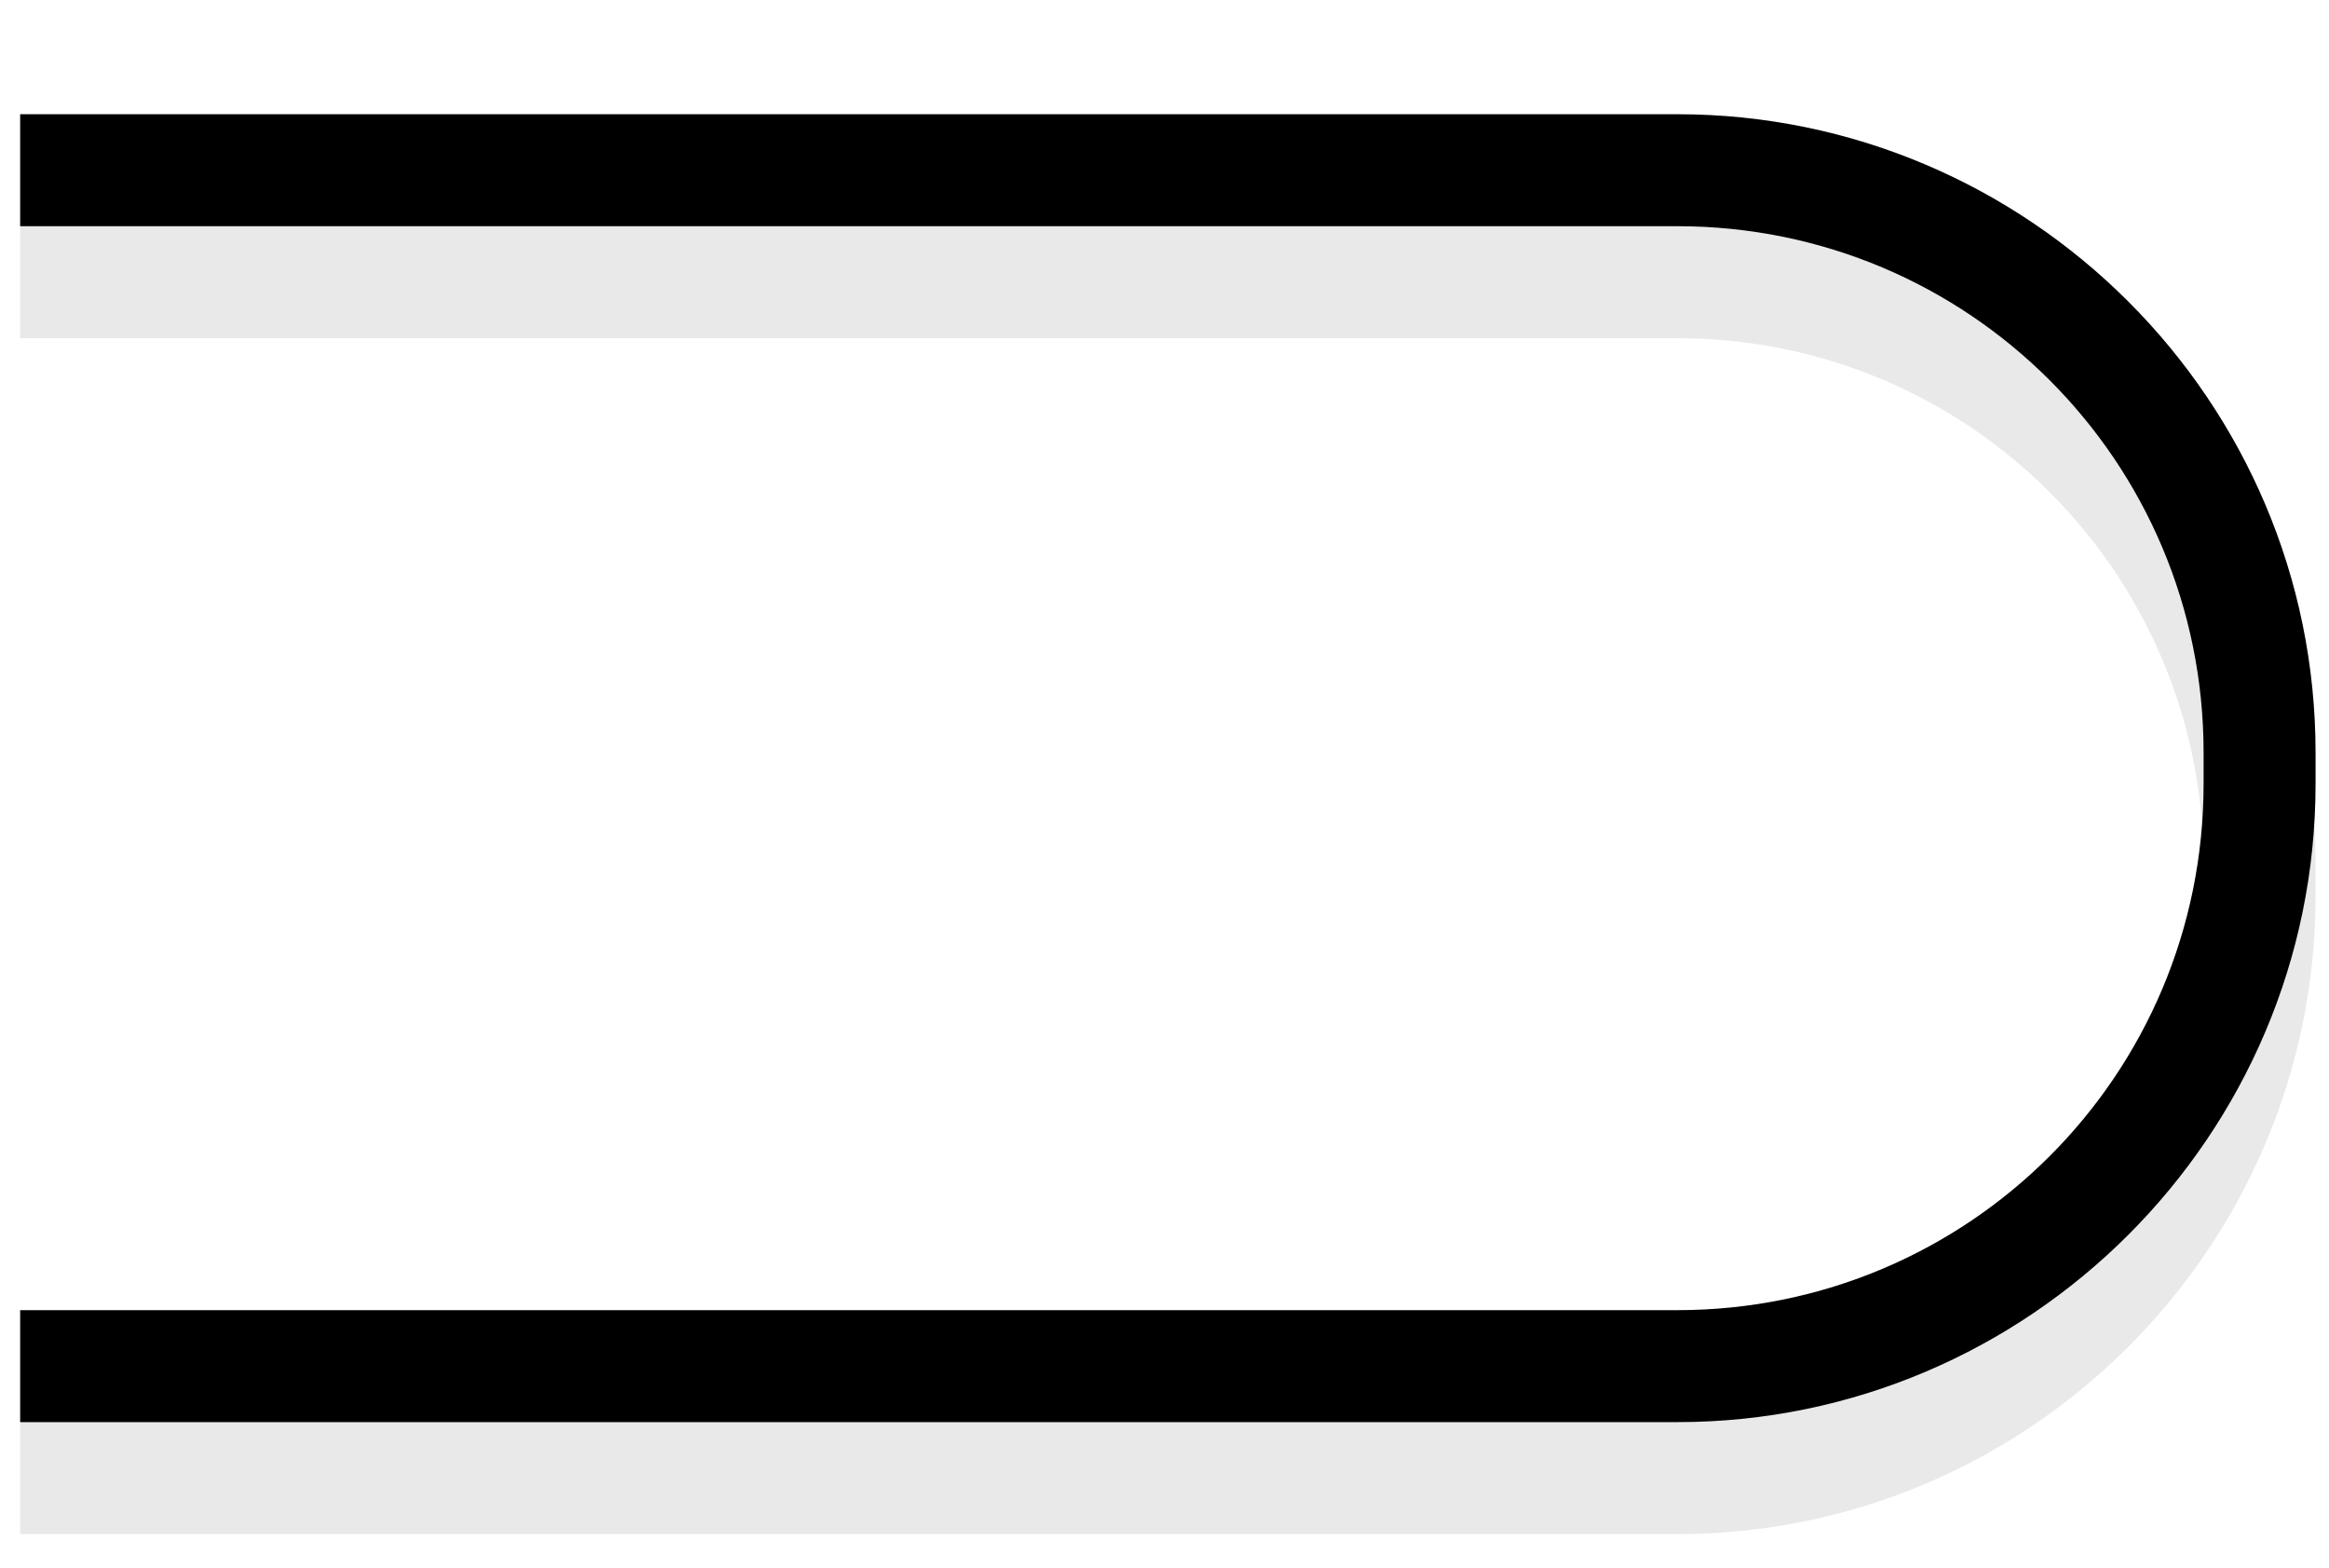
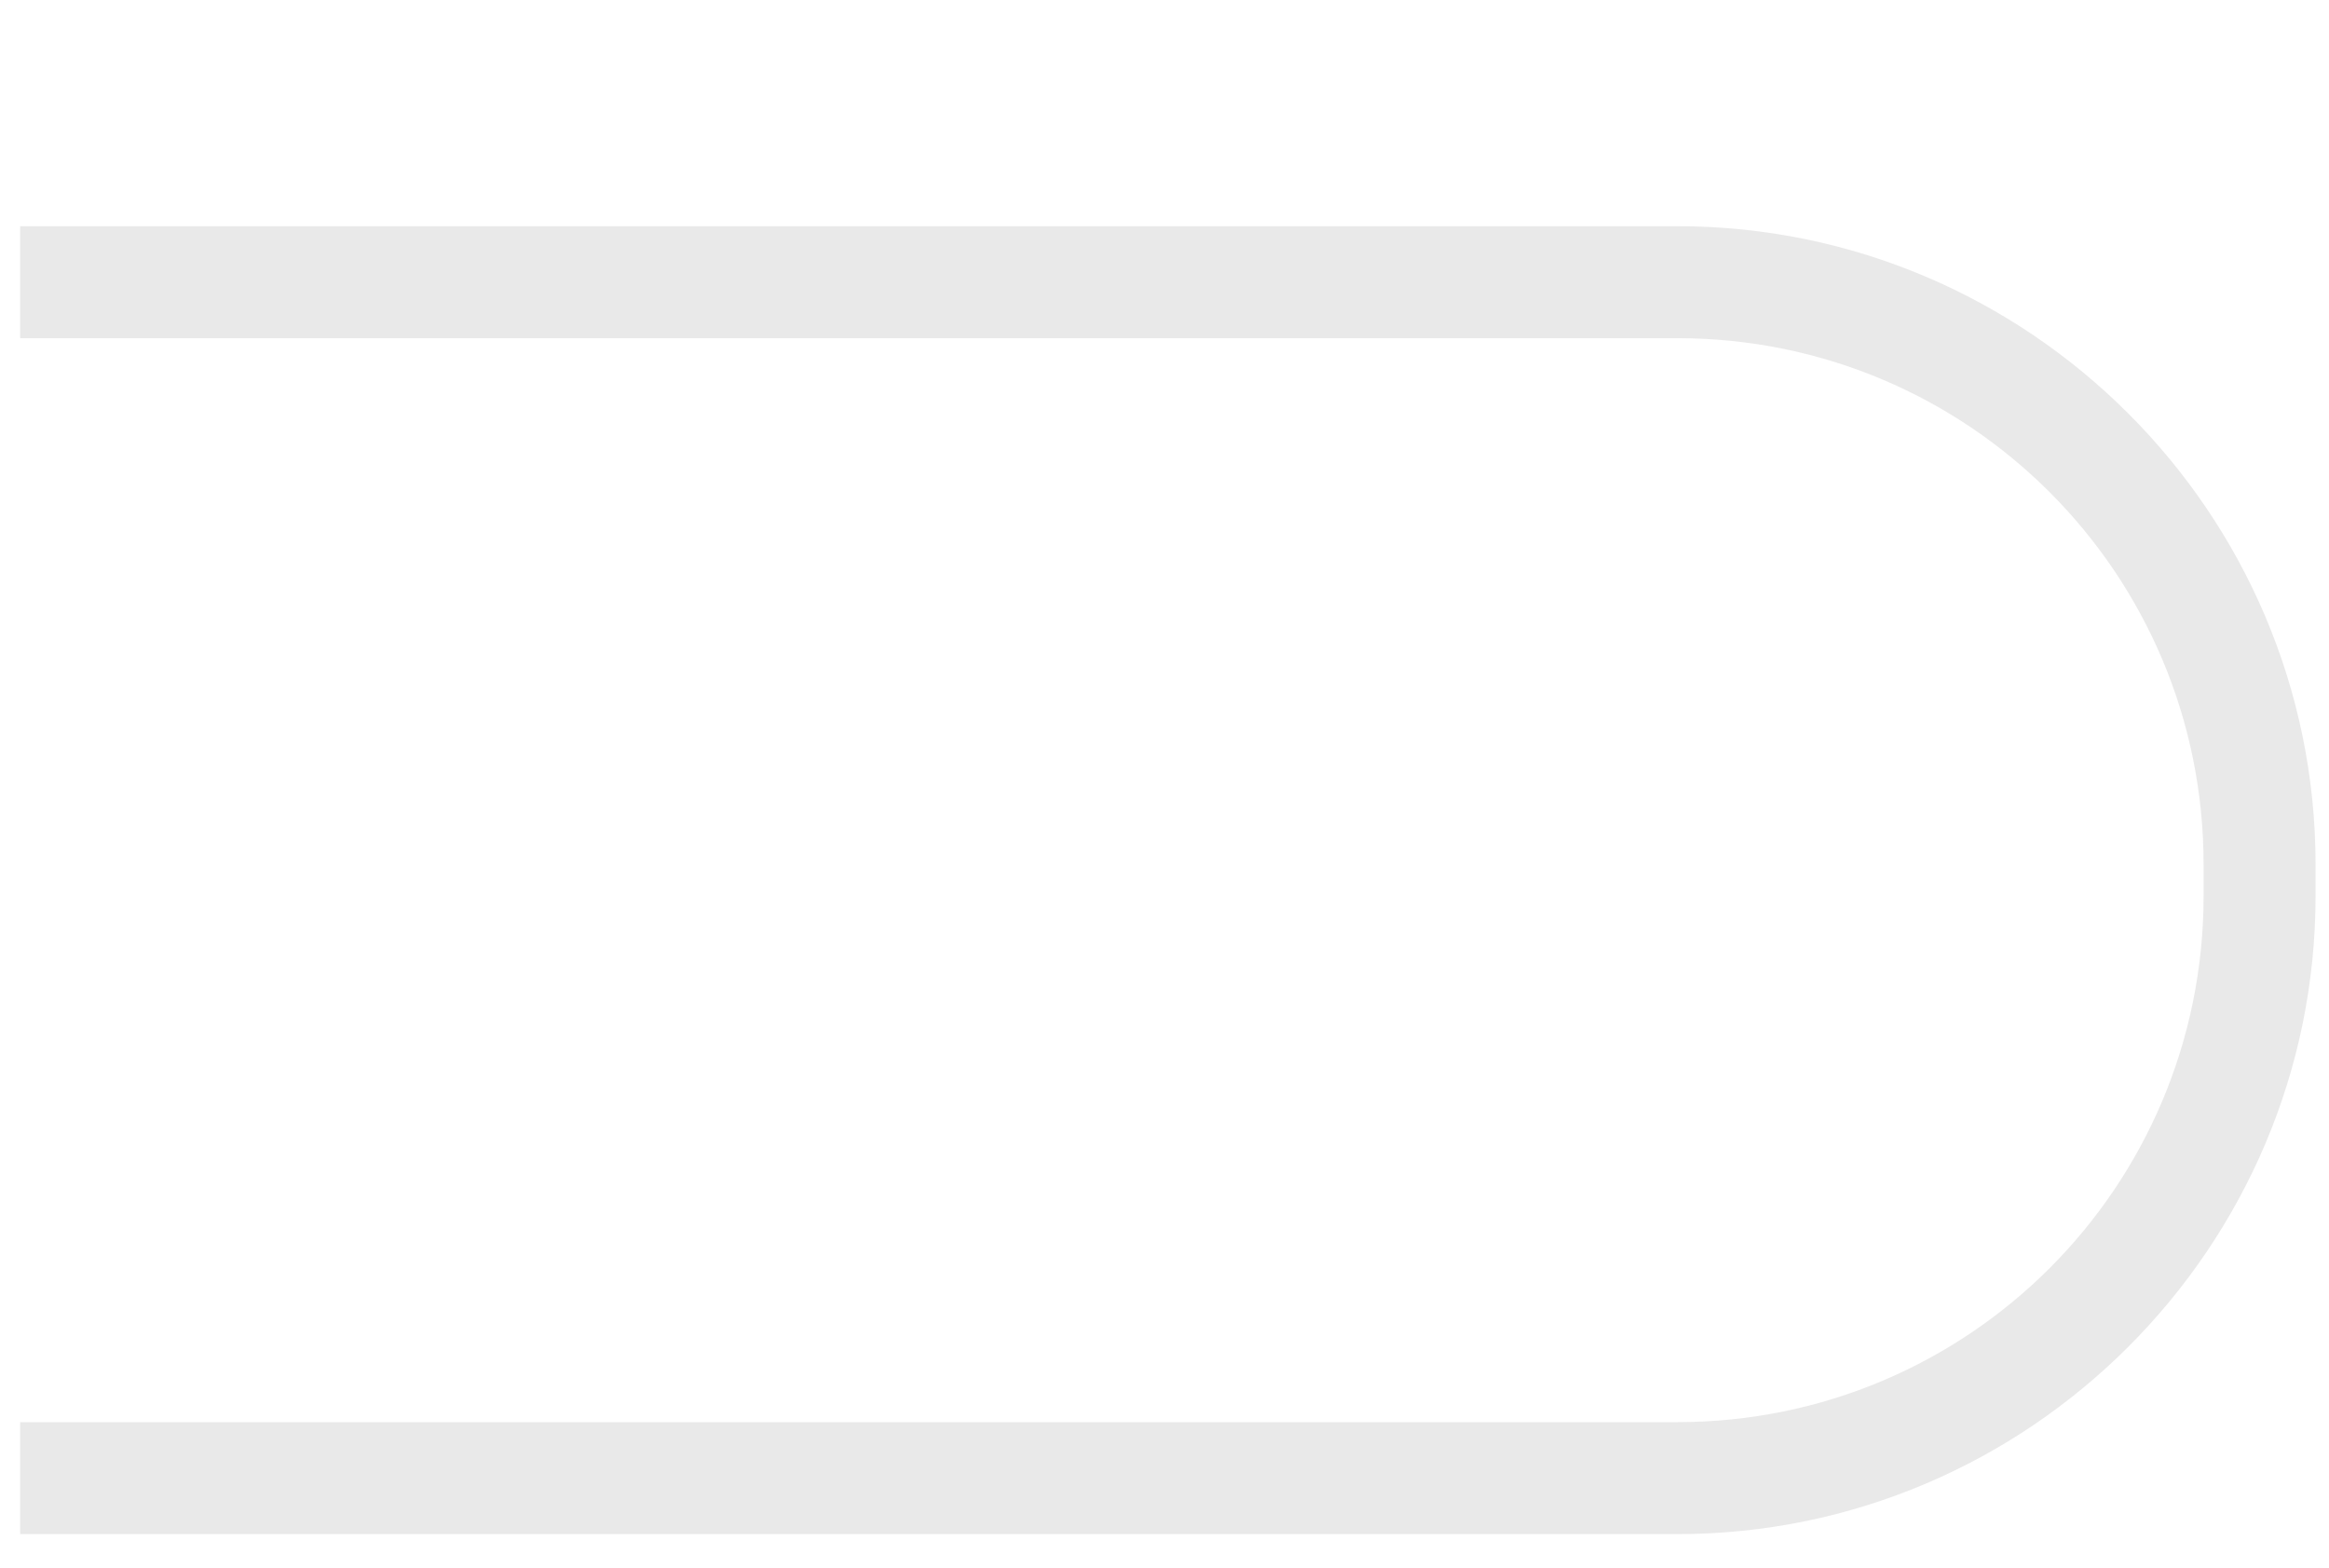
<svg xmlns="http://www.w3.org/2000/svg" version="1.1" id="Layer_1" x="0px" y="0px" viewBox="0 0 104 70" width="104" height="70" style="enable-background:new 0 0 104 70;" xml:space="preserve">
  <style type="text/css">
	.st0{opacity:0.1;}
	.st1{fill:#231F20;}
	.st2{fill:#000000;}
</style>
  <g>
    <g class="st0">
      <g>
        <path class="st1" d="M74.9,68.5h-74v-5h74c13,0,23.5-10.5,23.5-23.5v-1.4c0-13-10.5-23.5-23.5-23.5h-74v-5h74     c15.7,0,28.5,12.8,28.5,28.5V40C103.4,55.7,90.6,68.5,74.9,68.5z" />
      </g>
    </g>
    <g>
      <g>
-         <path class="st2" d="M74.9,63.5h-74v-5h74c13,0,23.5-10.5,23.5-23.5v-1.4c0-13-10.5-23.5-23.5-23.5h-74v-5h74     c15.7,0,28.5,12.8,28.5,28.5V35C103.4,50.7,90.6,63.5,74.9,63.5z" />
-       </g>
+         </g>
    </g>
  </g>
</svg>